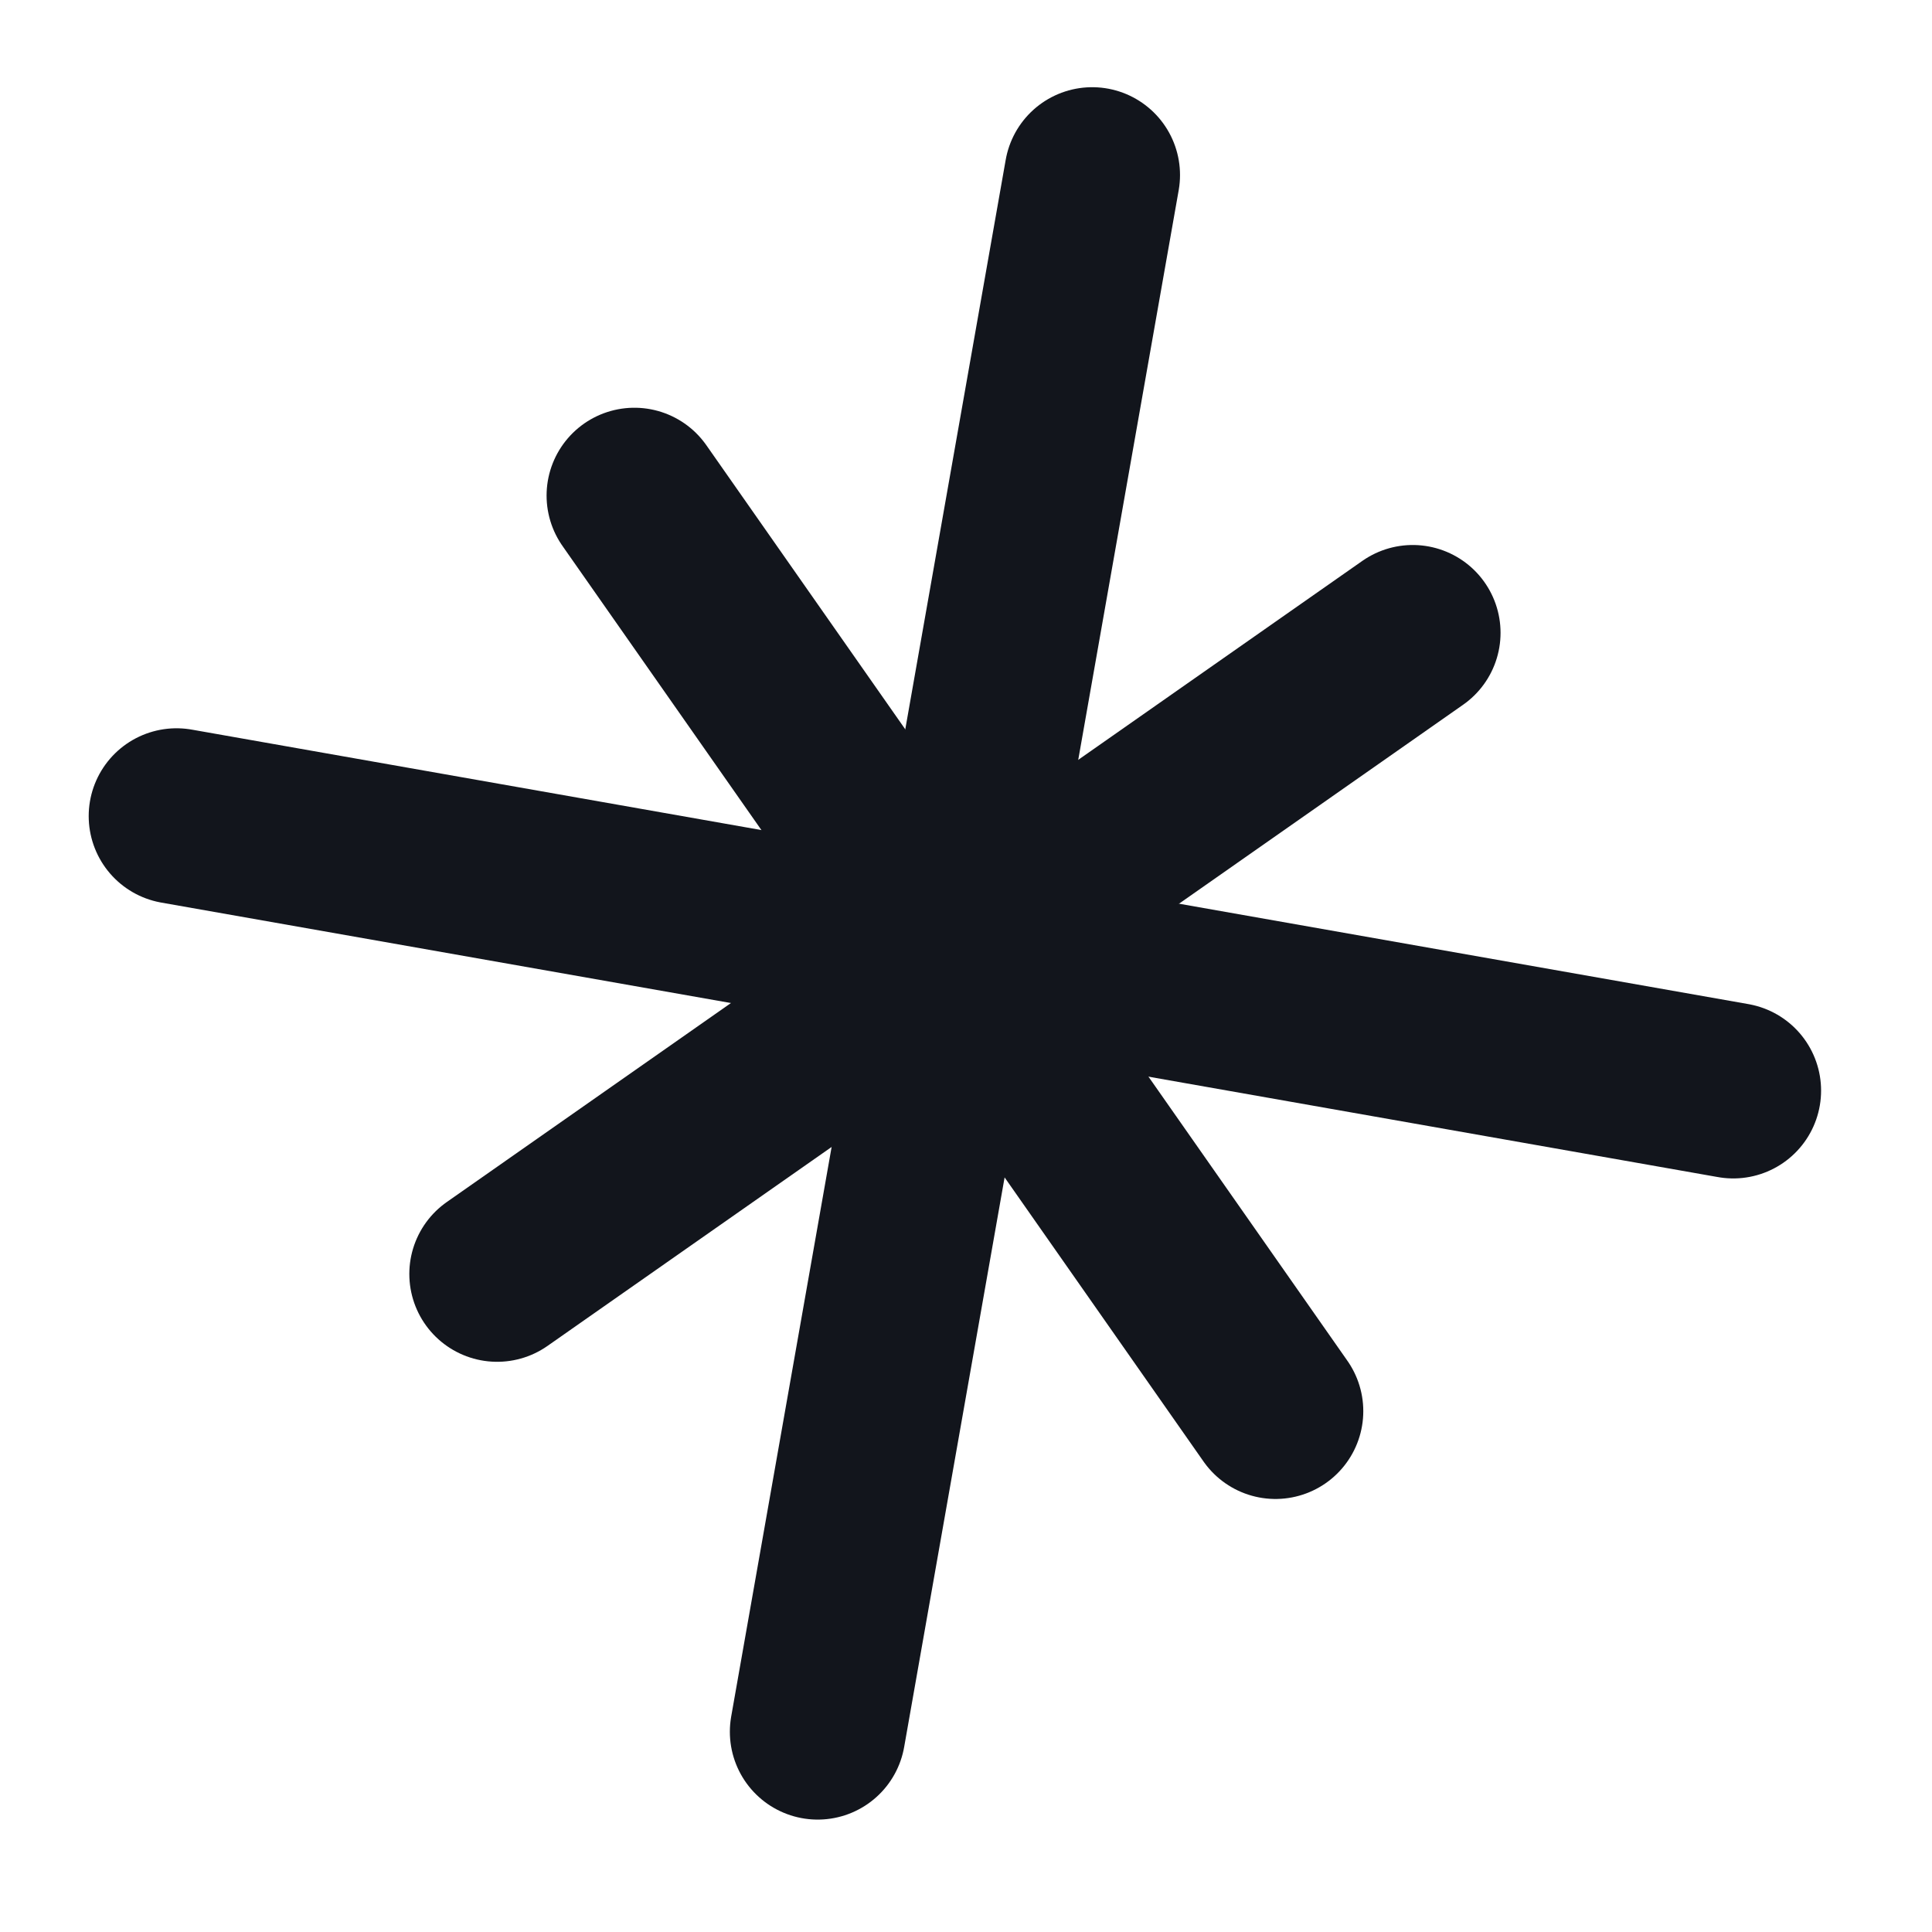
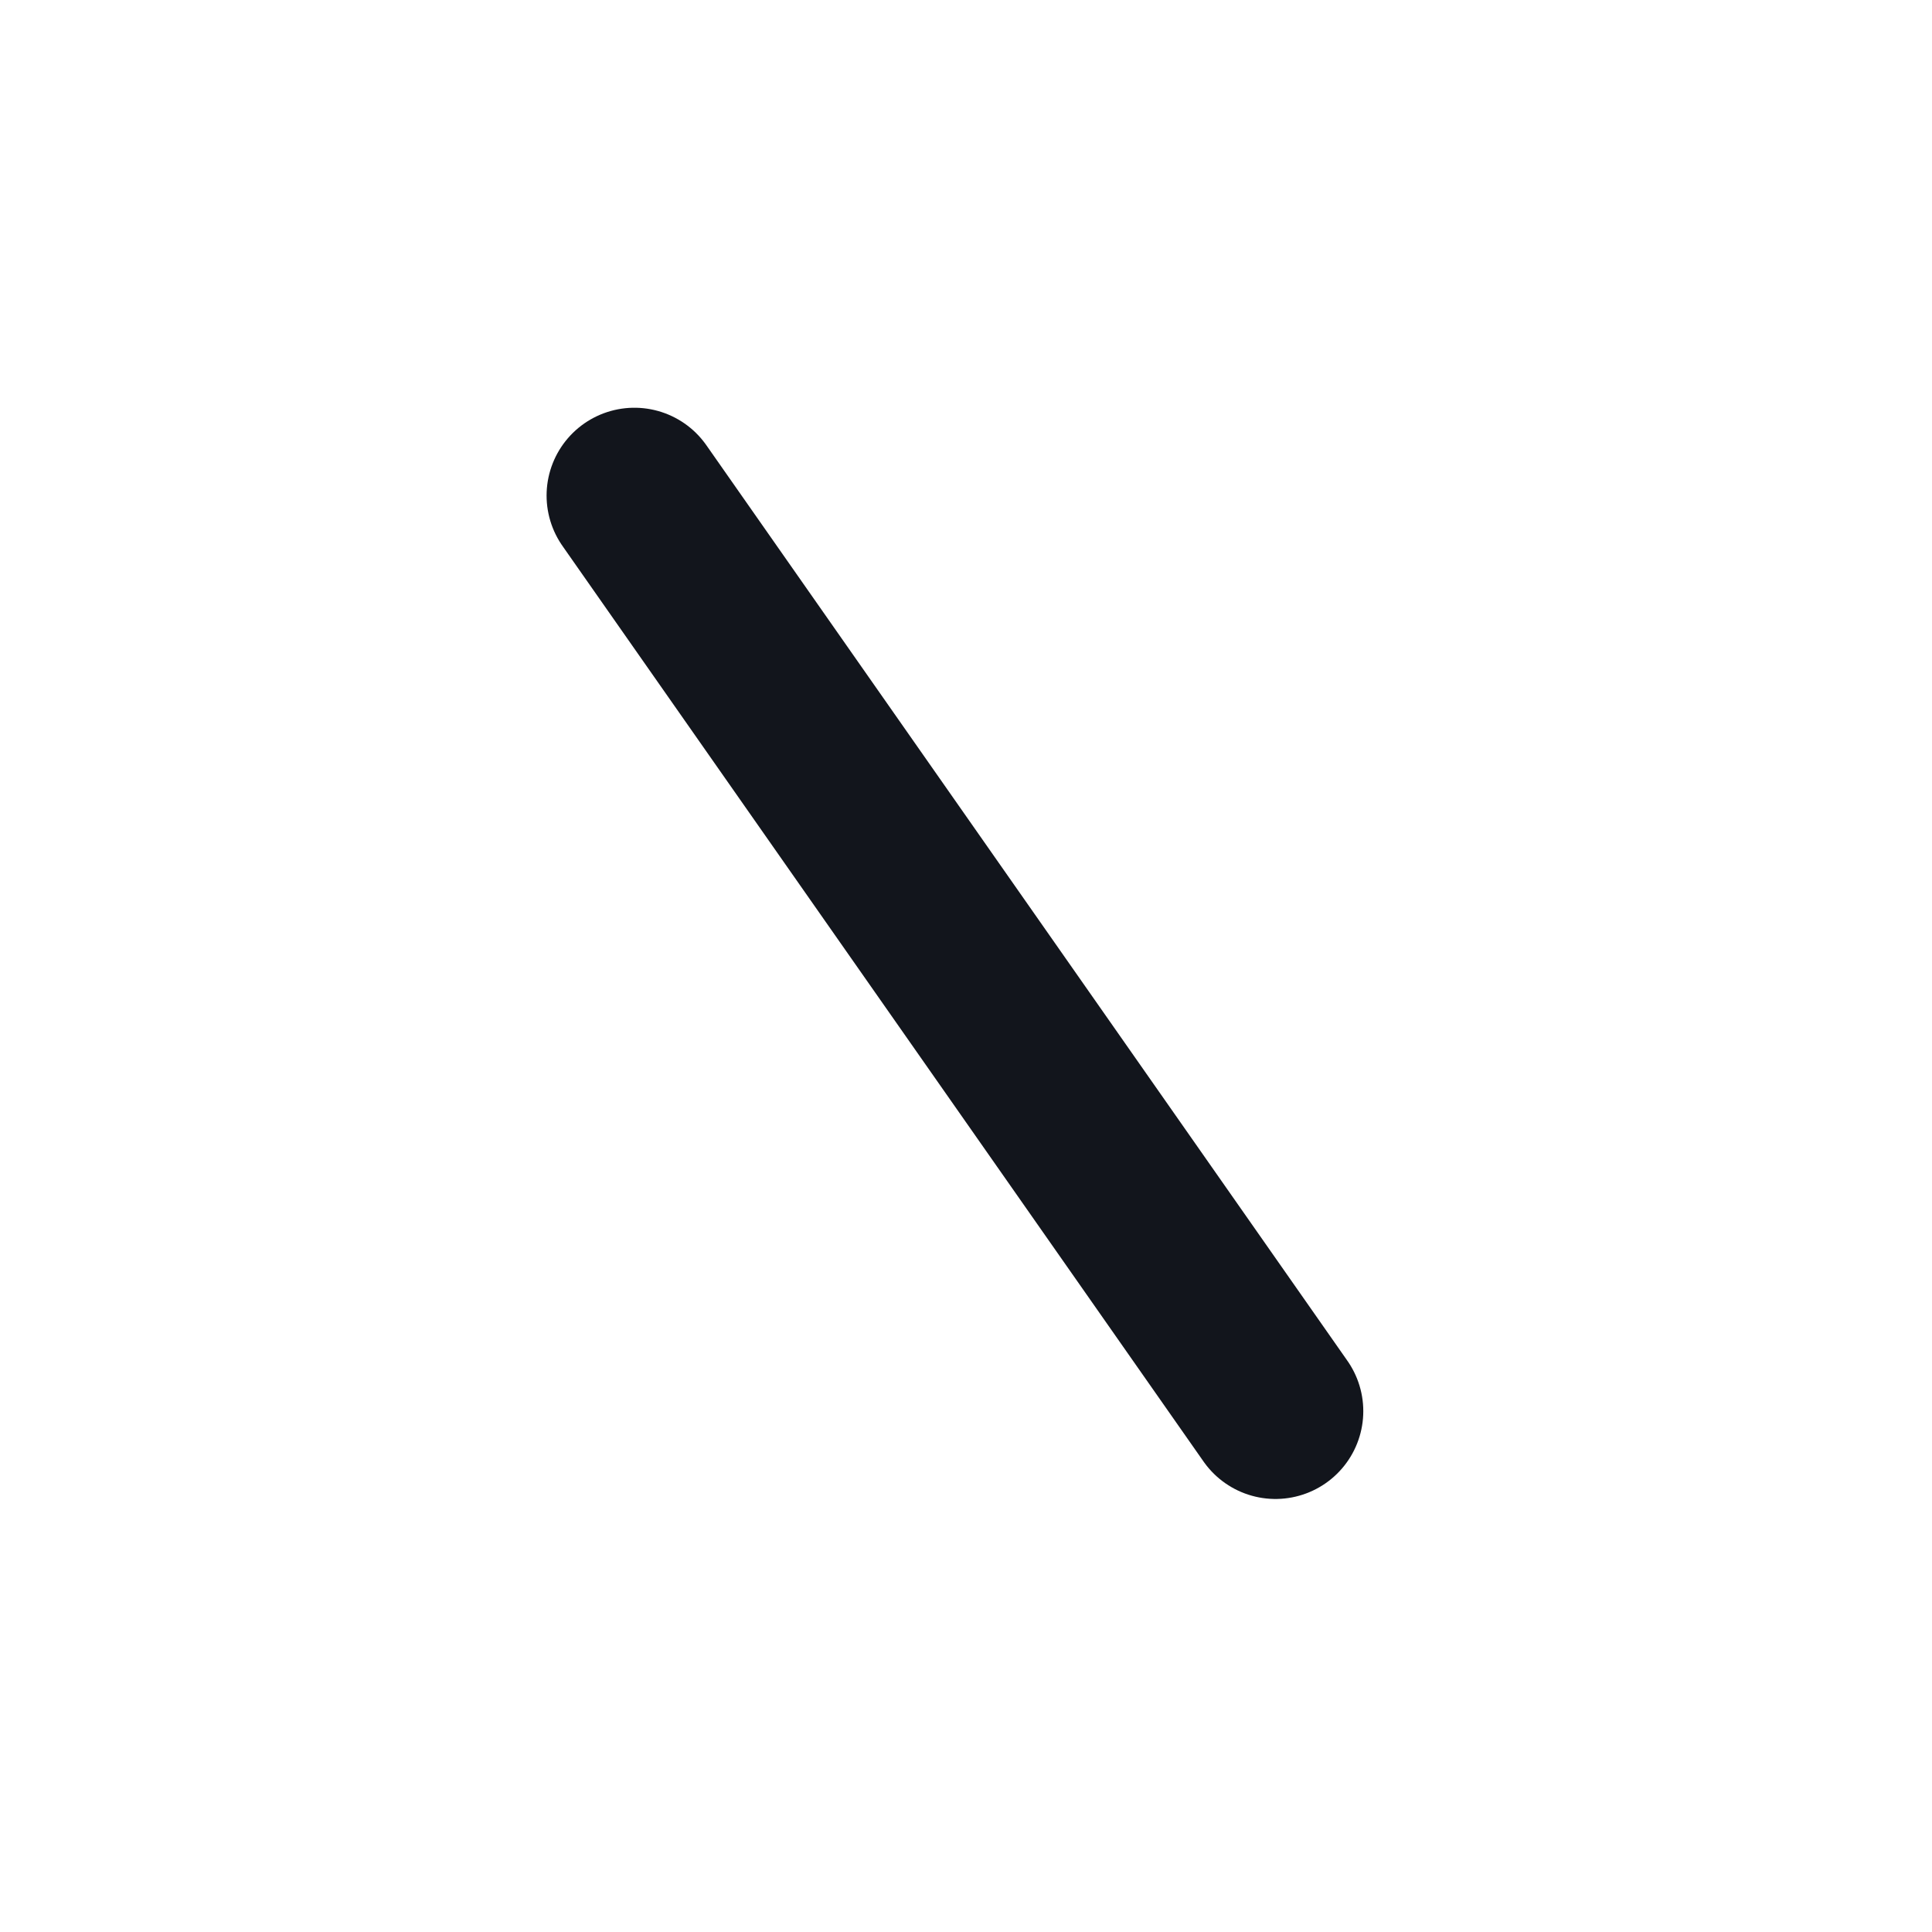
<svg xmlns="http://www.w3.org/2000/svg" width="22" height="22" viewBox="0 0 22 22" fill="none">
-   <path d="M2.01 9.293L19.737 12.419" stroke="#12151C" stroke-width="2" stroke-linecap="round" stroke-linejoin="round" />
-   <path d="M9.311 19.72L12.437 1.993" stroke="#12151C" stroke-width="2" stroke-linecap="round" stroke-linejoin="round" />
  <path d="M7.224 5.643L14.524 16.069" stroke="#12151C" stroke-width="2" stroke-linecap="round" stroke-linejoin="round" />
-   <path d="M5.661 14.507L16.087 7.206" stroke="#12151C" stroke-width="2" stroke-linecap="round" stroke-linejoin="round" />
</svg>